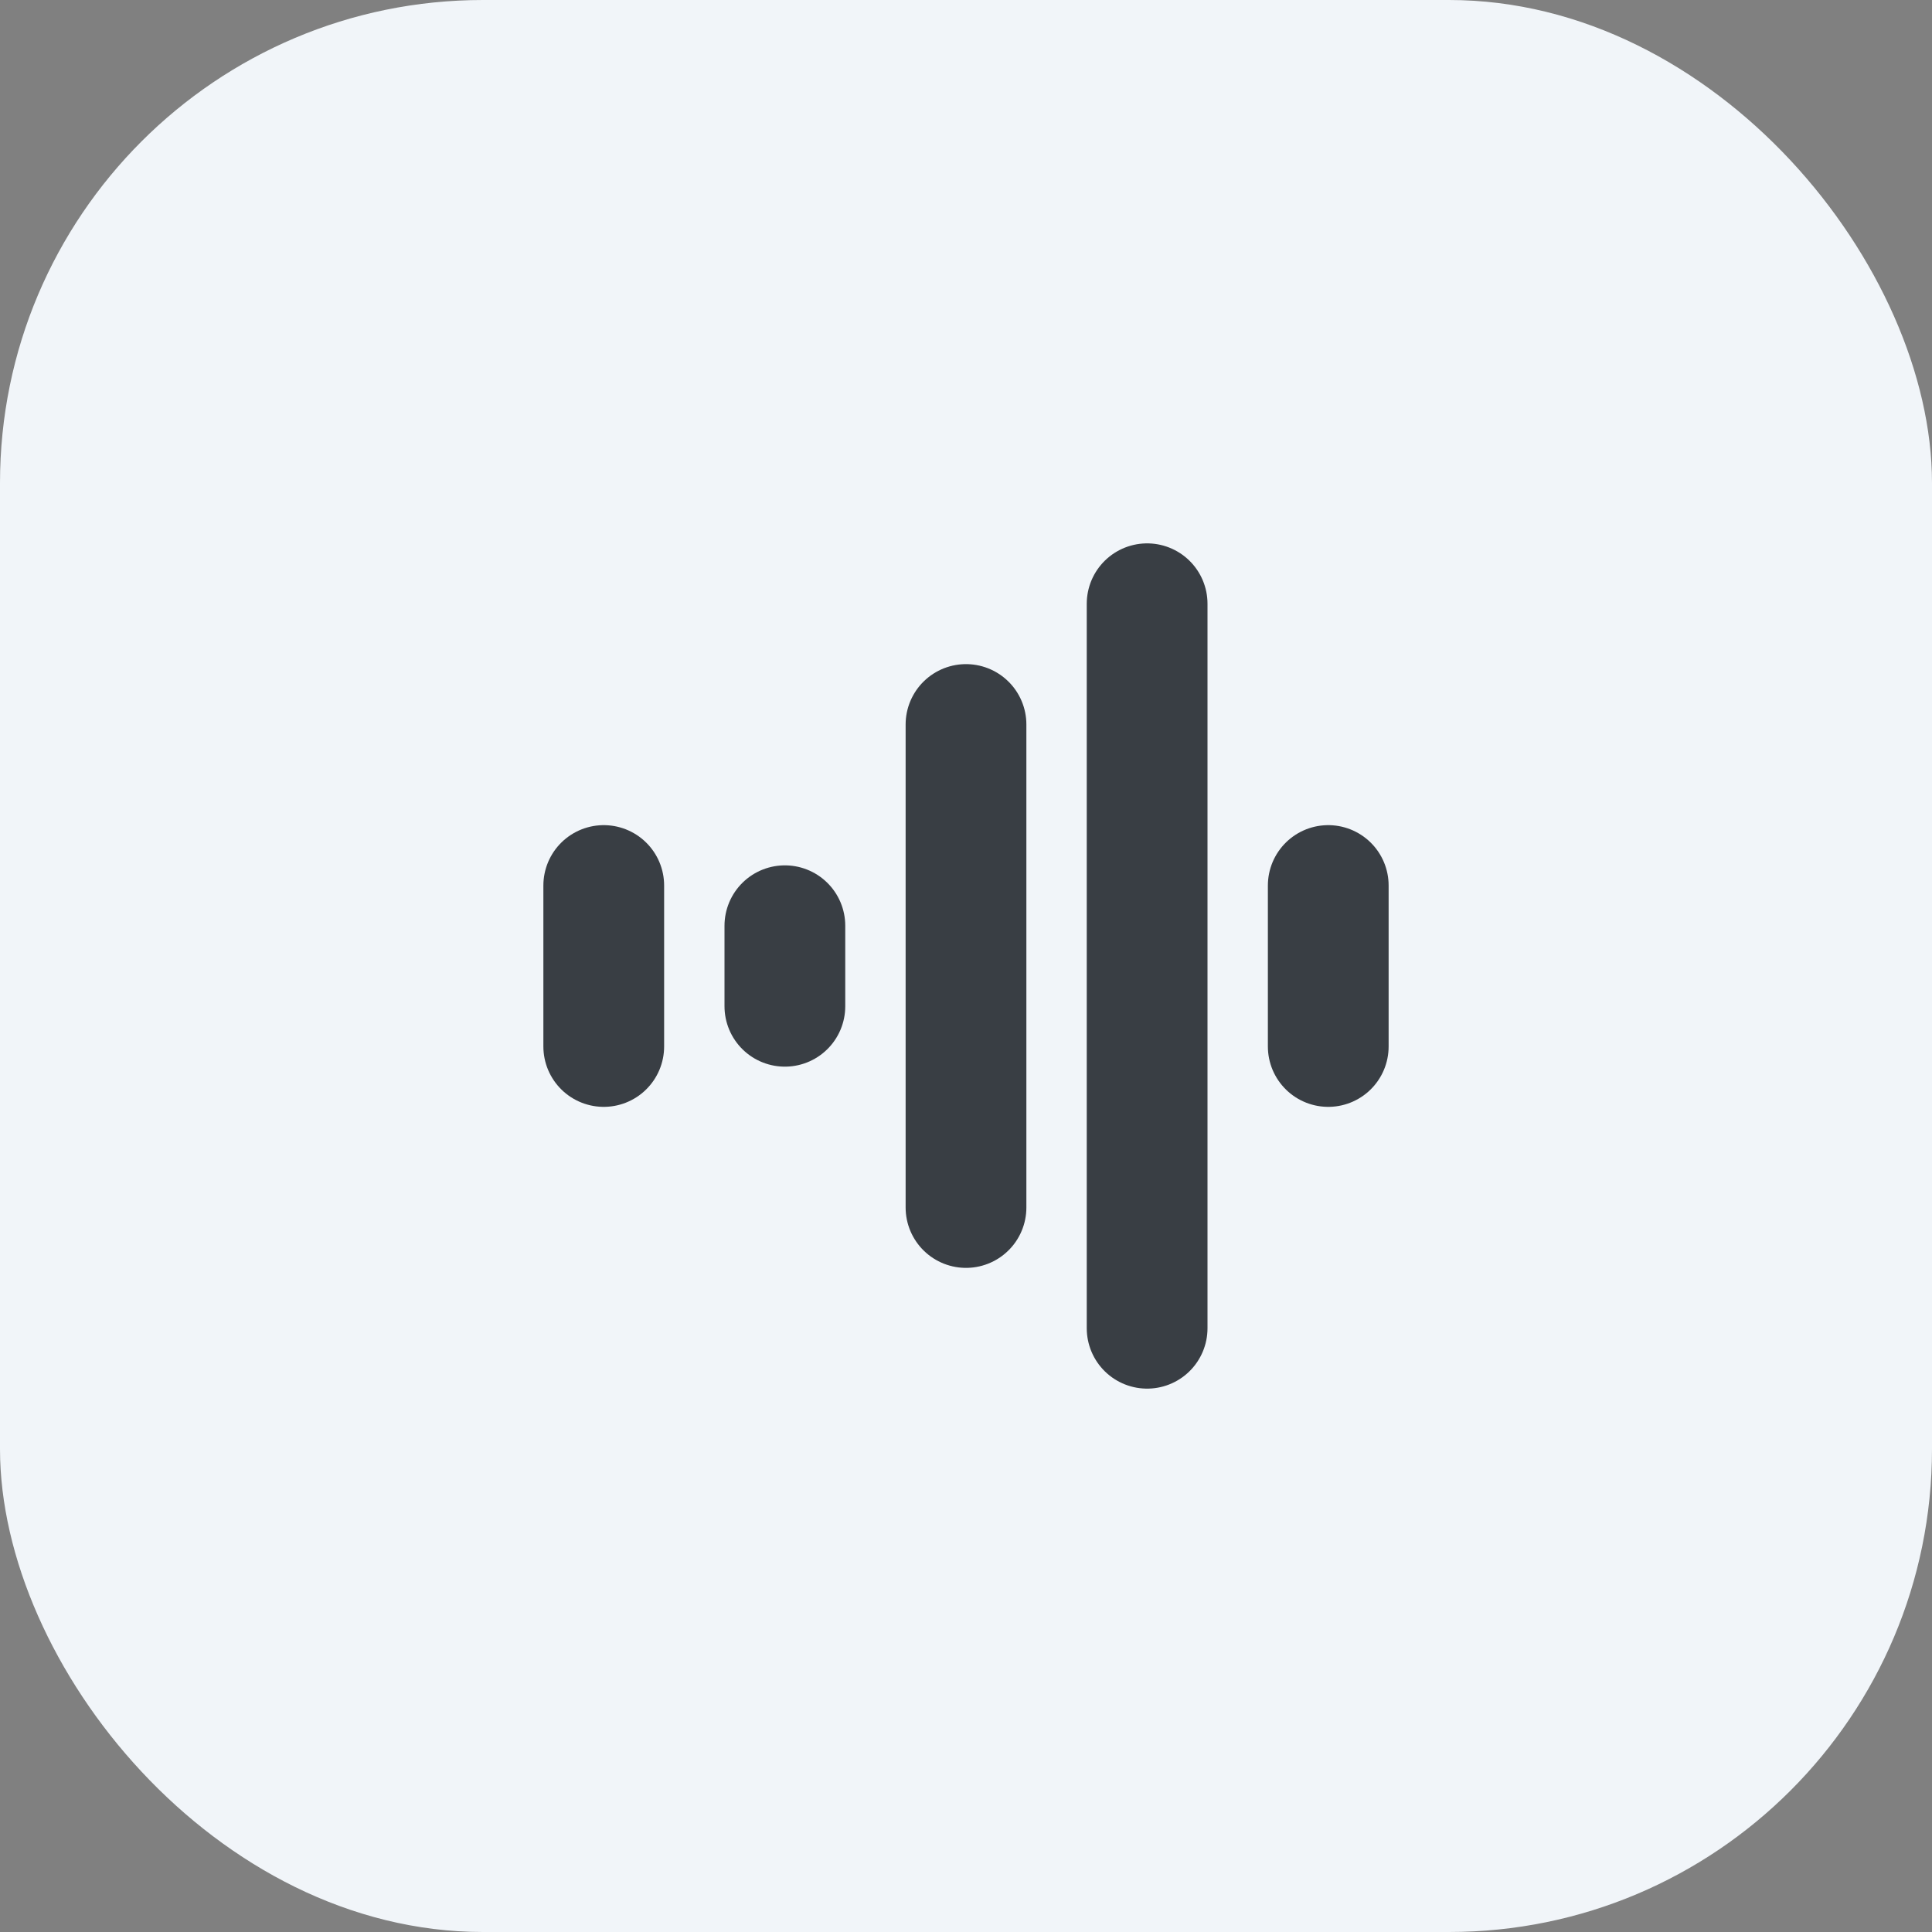
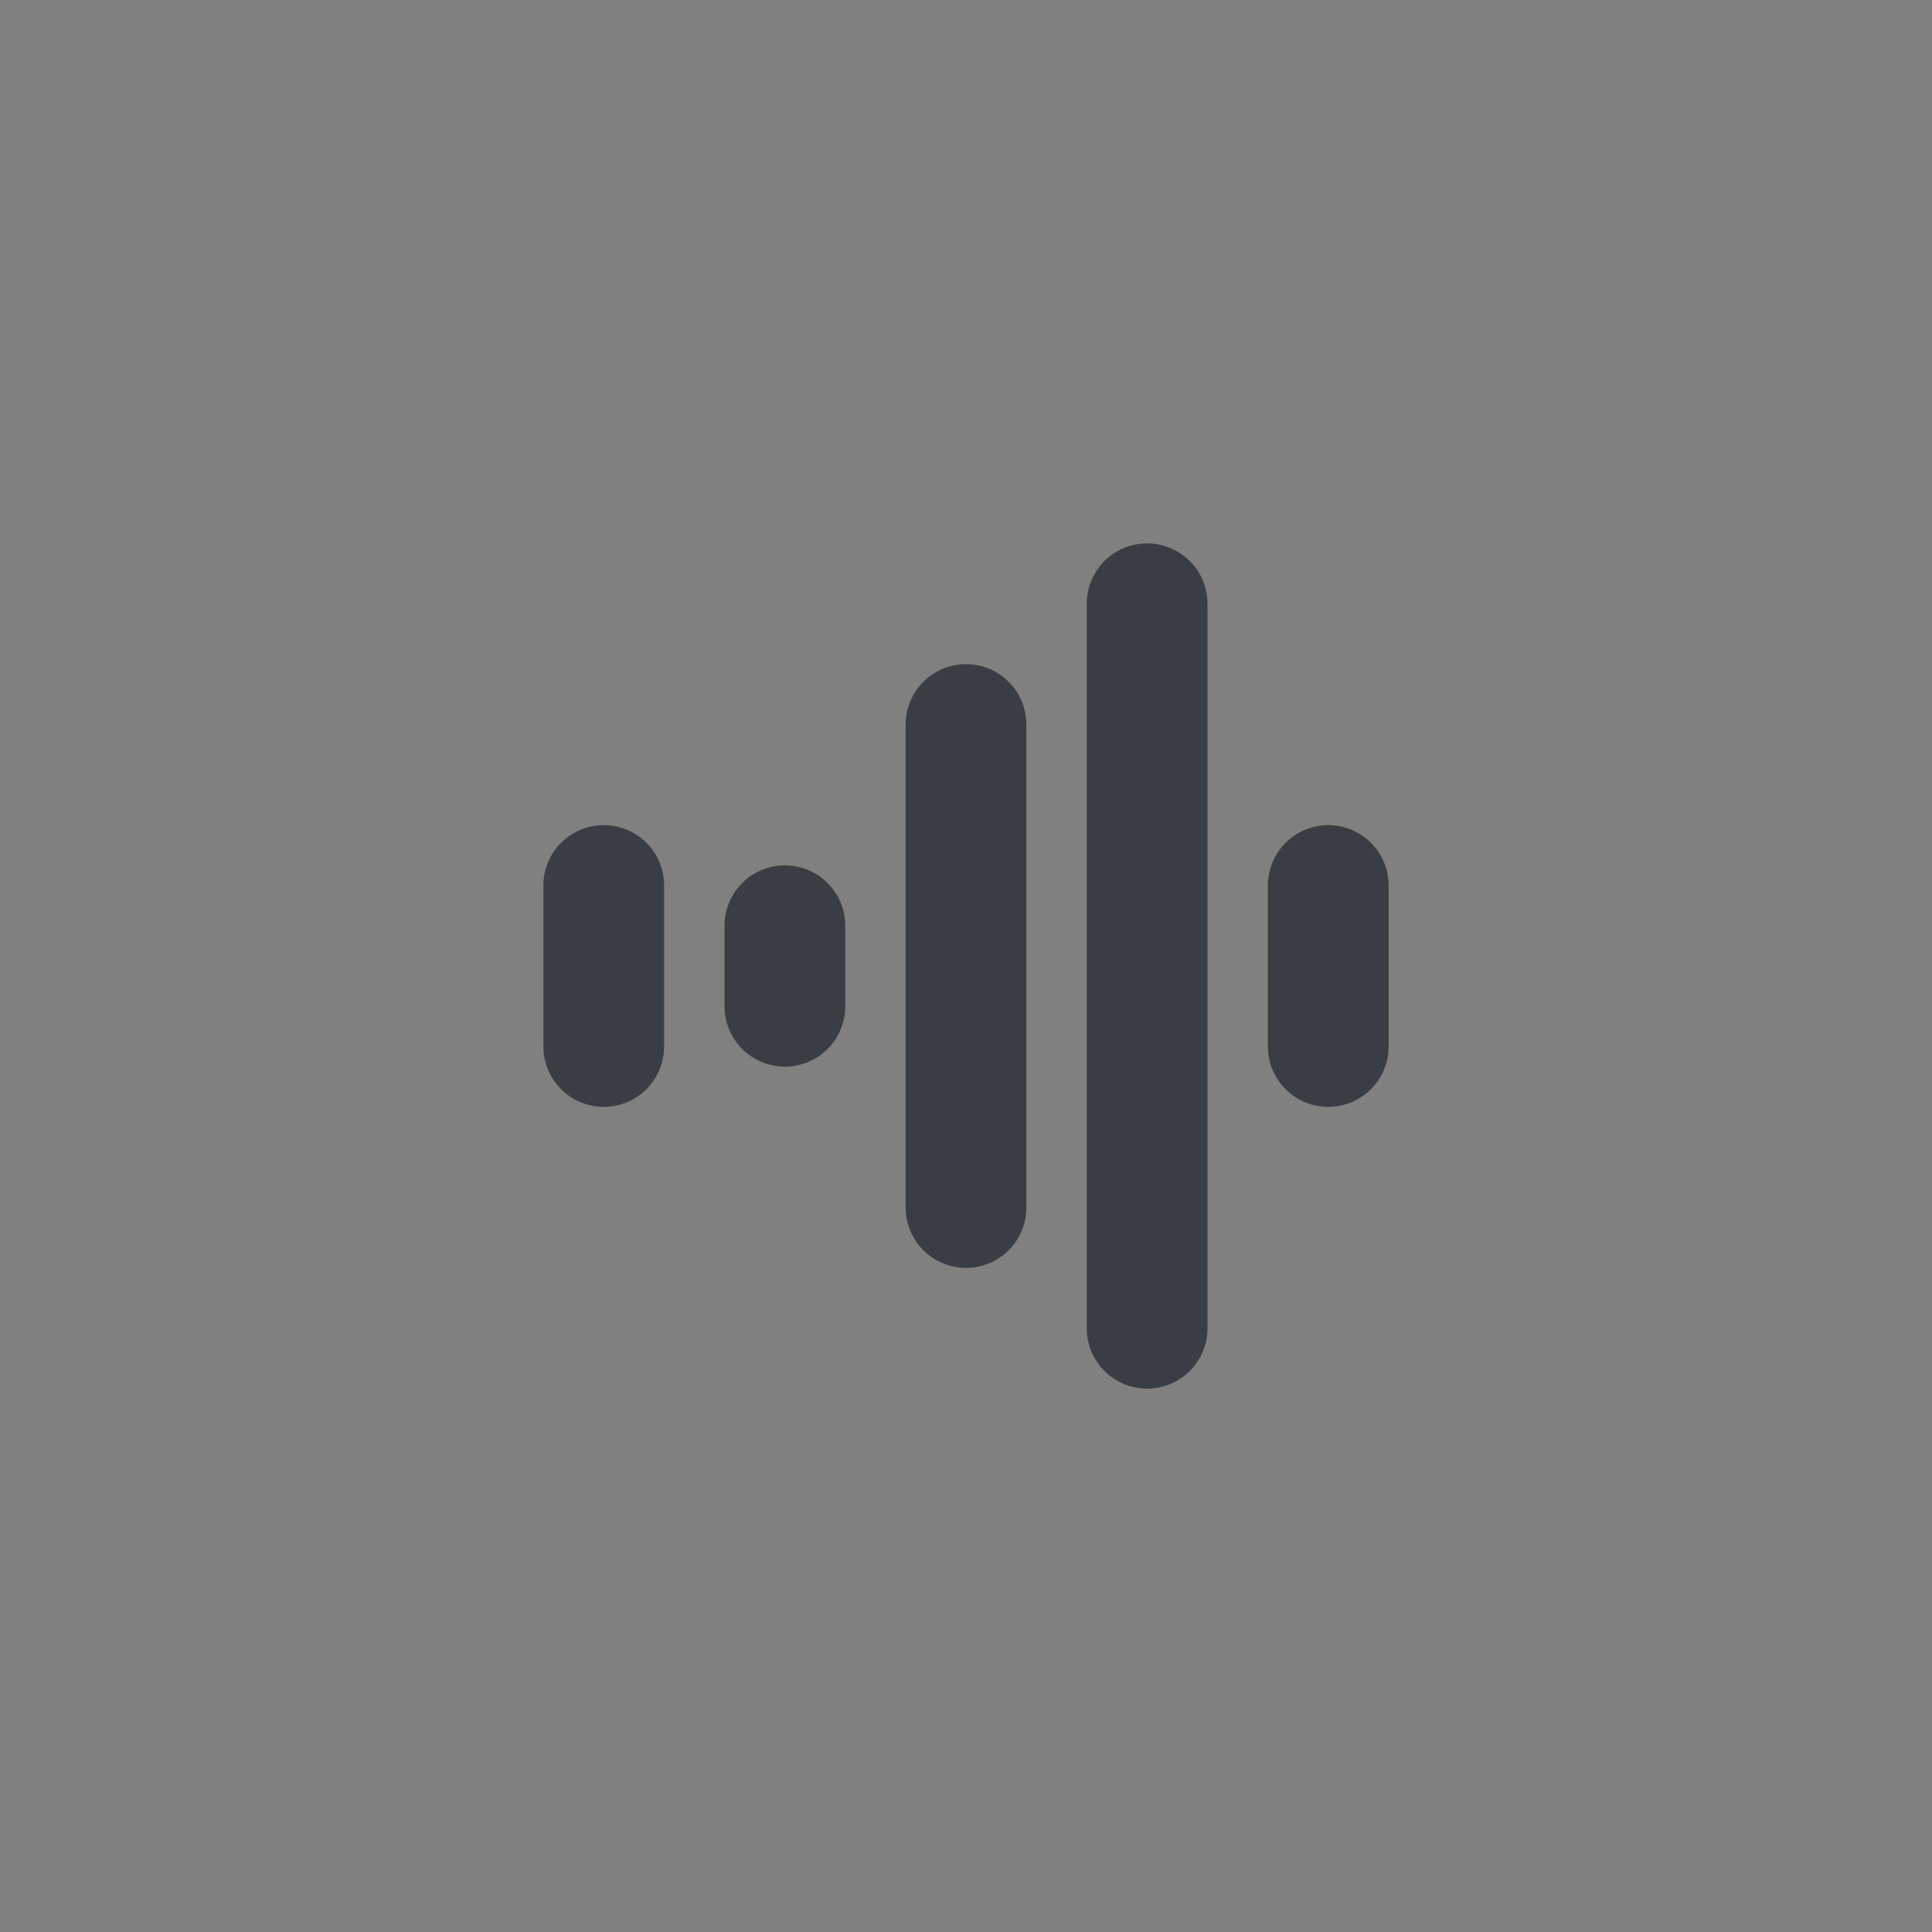
<svg xmlns="http://www.w3.org/2000/svg" width="32" height="32" viewBox="0 0 32 32" fill="none">
  <rect x="0" y="0" width="32" height="32" fill="#808080" stroke="none" />
-   <rect width="32" height="32" rx="8" fill="#F1F5F9" />
  <path d="M10 14.667L10 17.333M13 15.333V16.667M16 12V20M19 10V22M22 14.667V17.333" stroke="#393E44" stroke-width="2" stroke-linecap="round" stroke-linejoin="round" />
</svg>